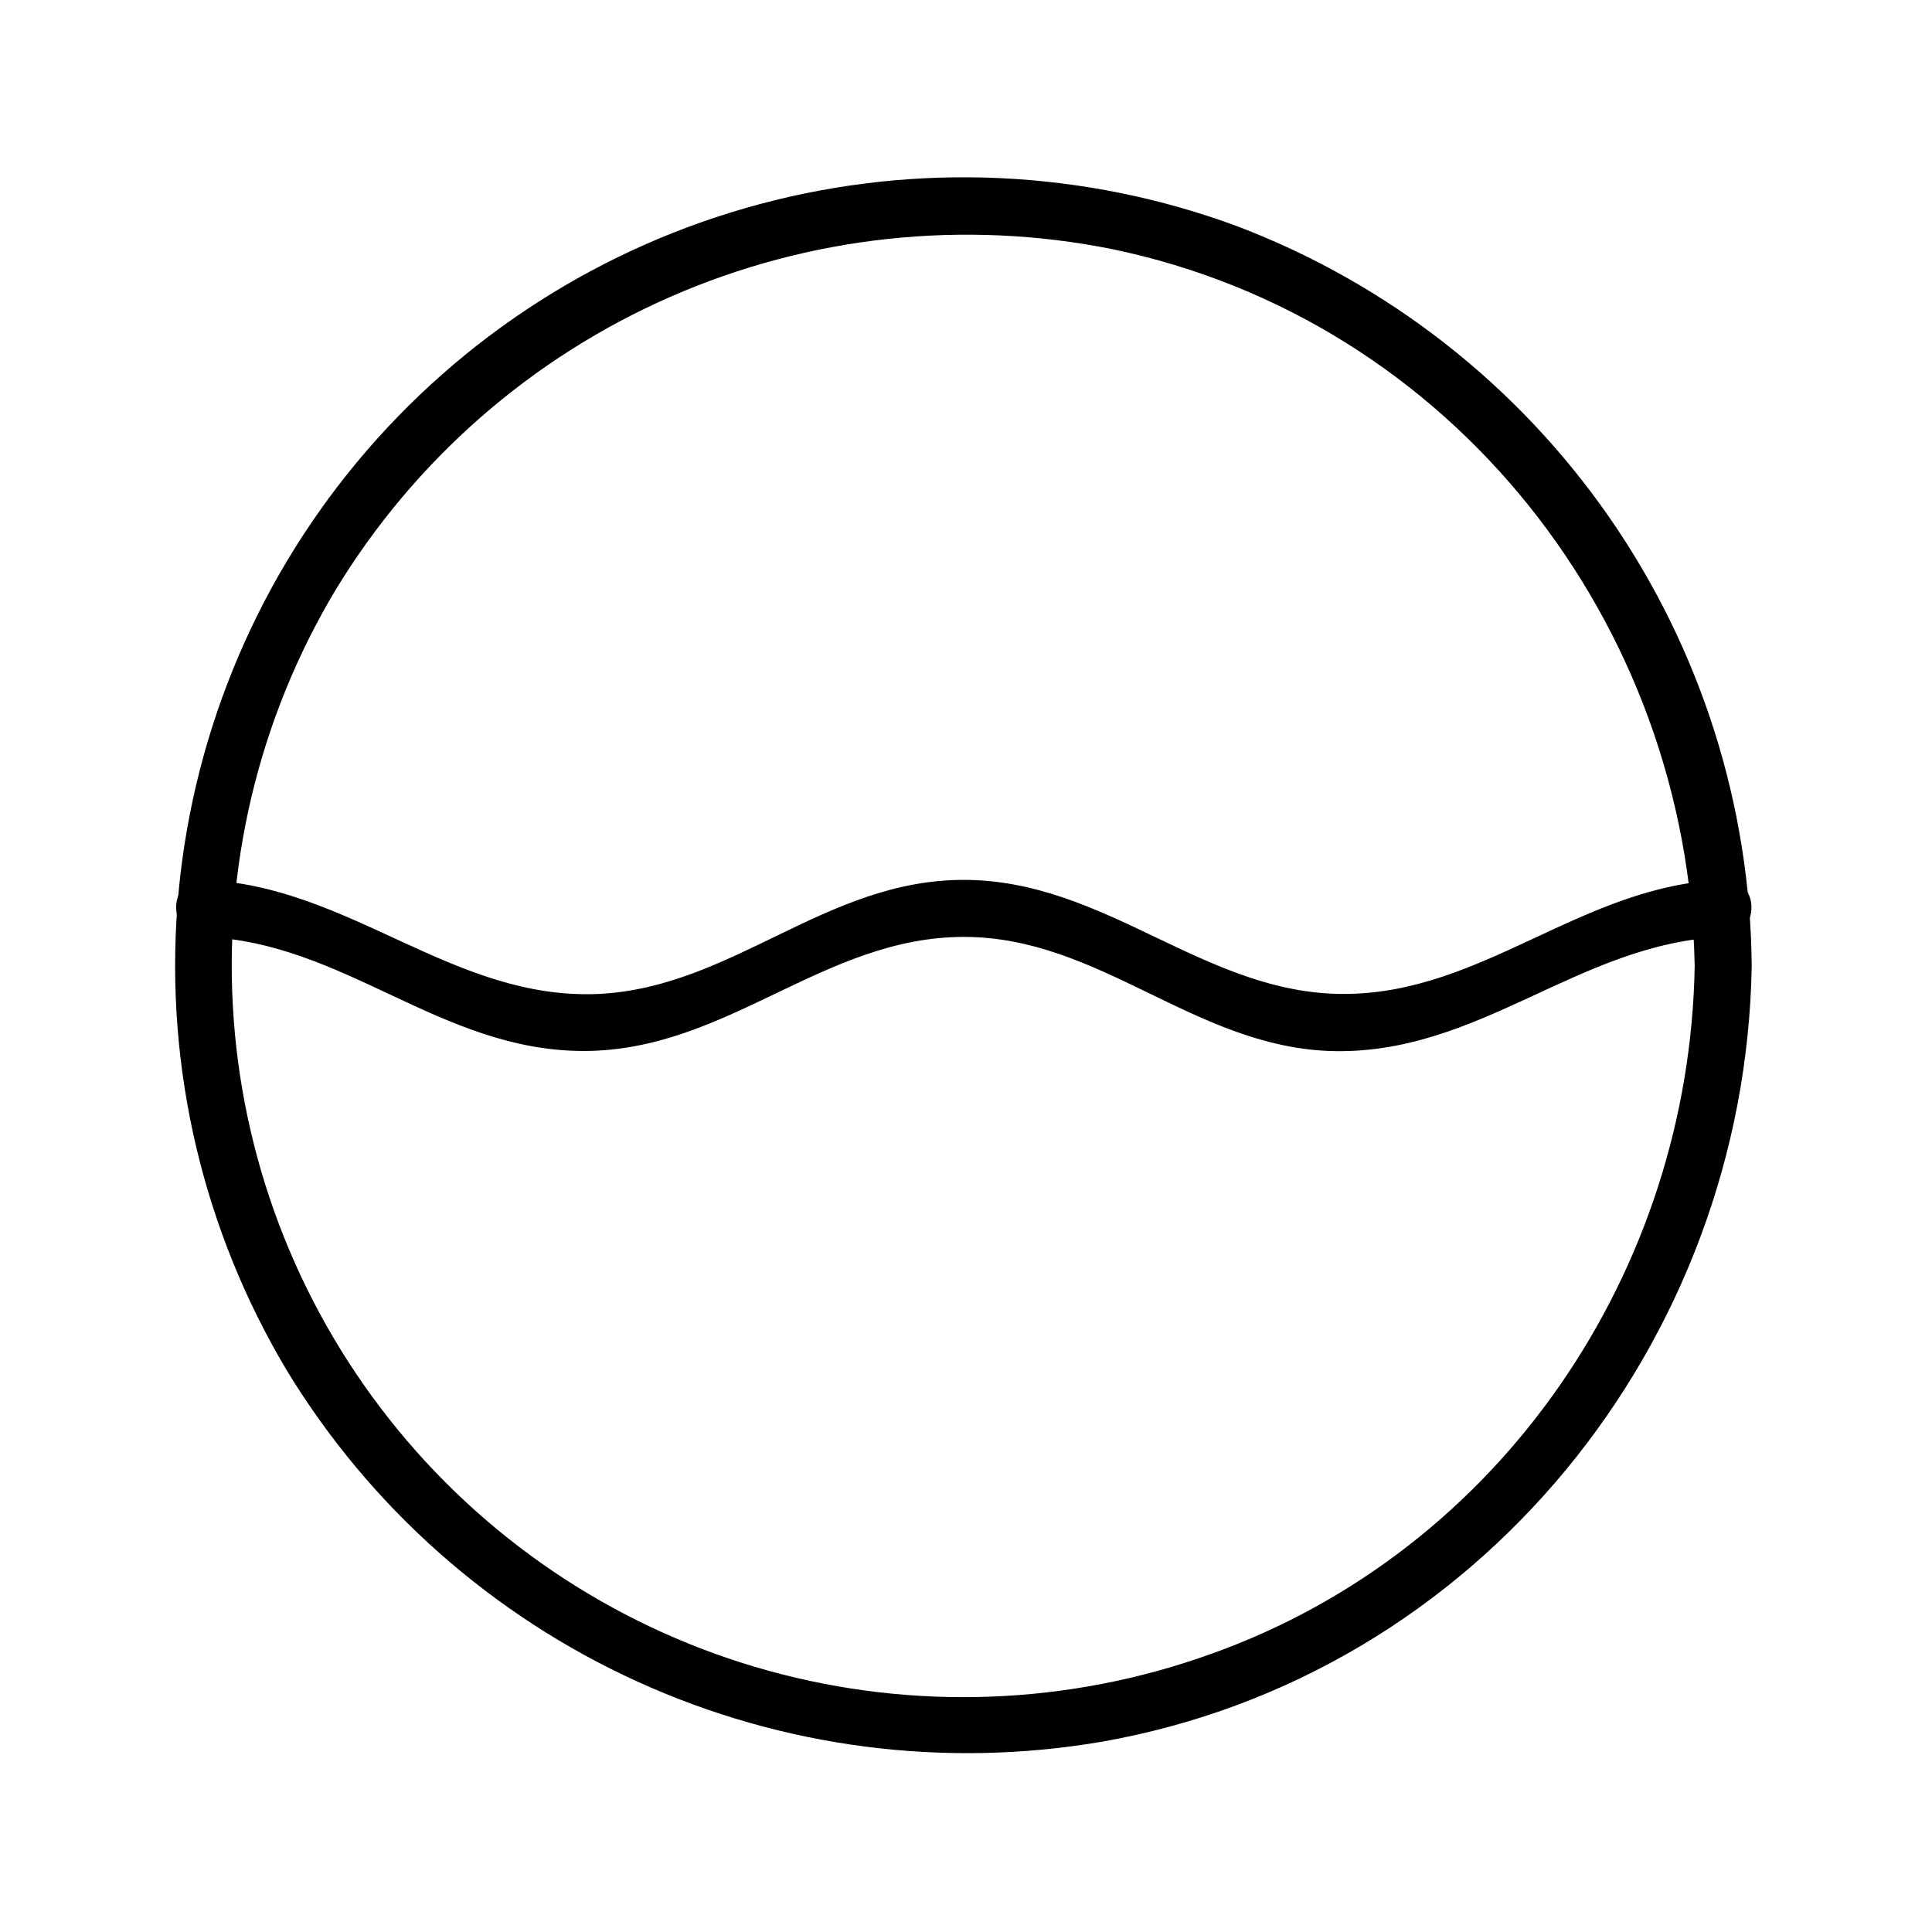
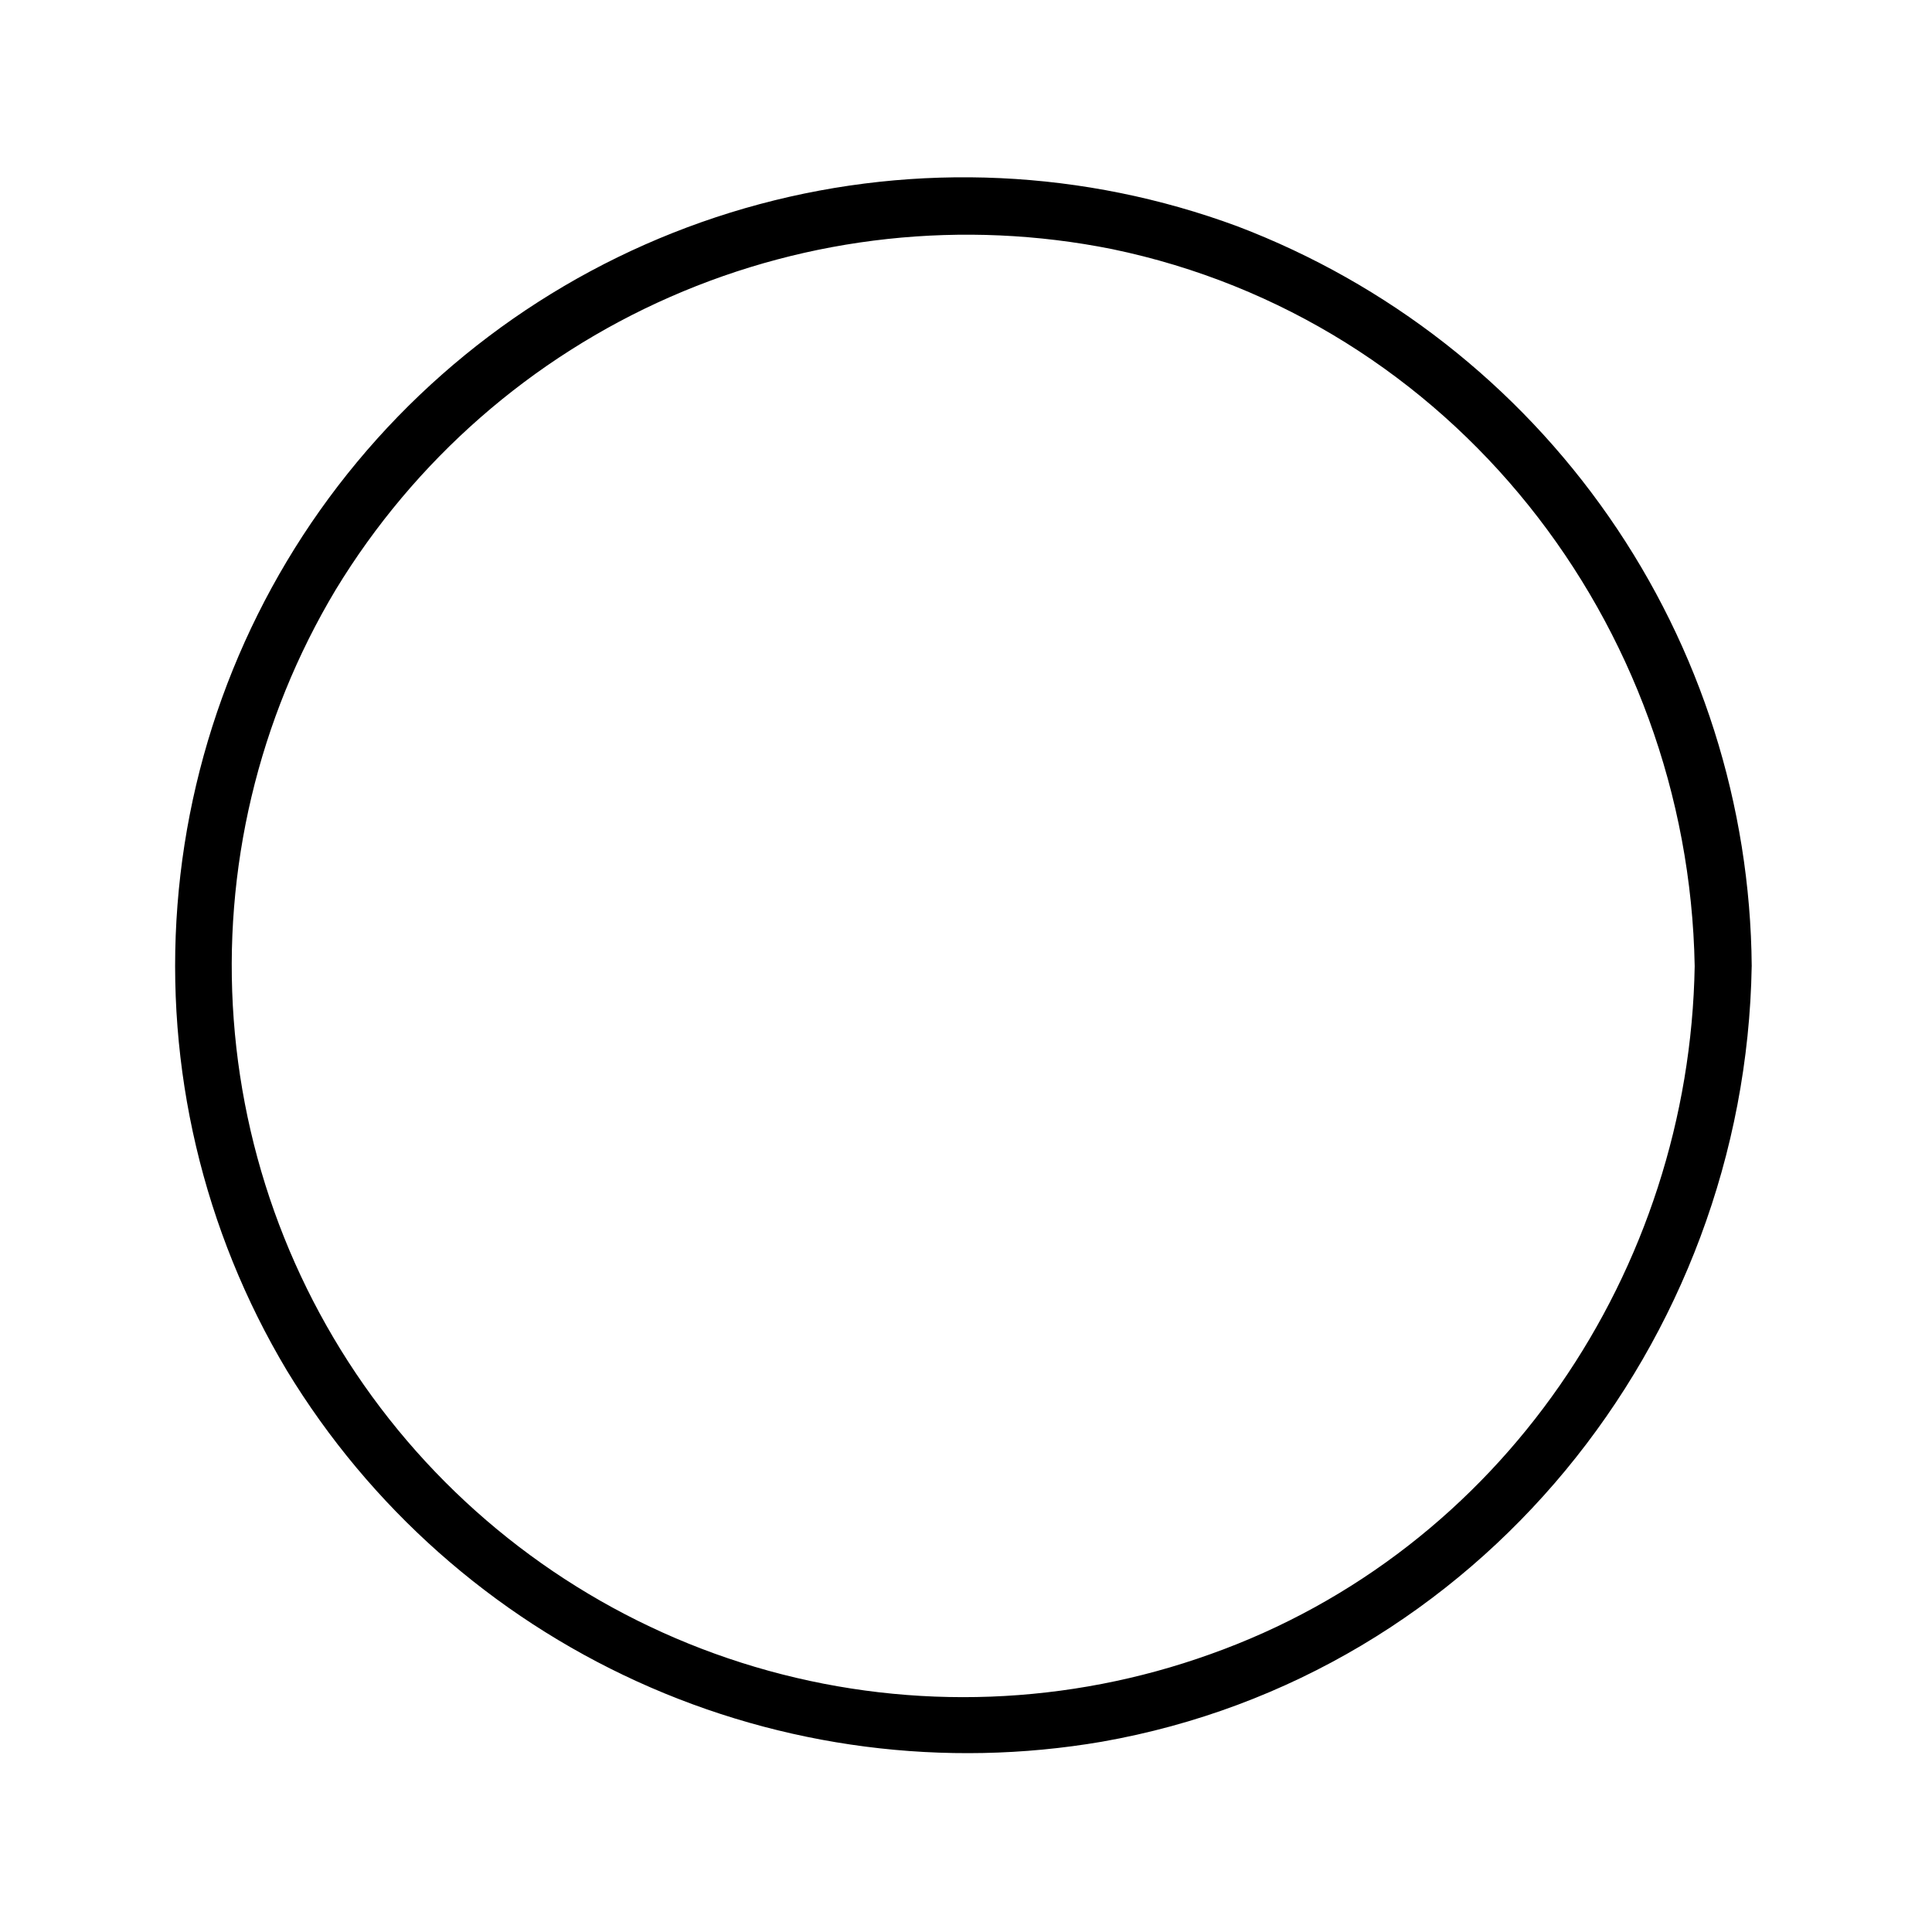
<svg xmlns="http://www.w3.org/2000/svg" fill="#000000" width="800px" height="800px" version="1.1" viewBox="144 144 512 512">
  <g>
    <path d="m593.11 400c-1.359 80.609-51.137 154.92-128.37 182.38-37.629 13.496-78.512 15.031-117.05 4.394-38.539-10.637-72.844-32.93-98.219-63.82-25.375-30.895-40.578-68.875-43.531-108.74-2.953-39.867 6.496-79.676 27.043-113.96 20.883-34.352 51.832-61.438 88.645-77.578 36.812-16.145 77.703-20.562 117.11-12.656 90.031 18.691 152.7 99 154.37 189.99 0 9.723 15.113 9.723 15.113 0-0.344-42.598-13.535-84.098-37.852-119.07-24.316-34.977-58.621-61.797-98.43-76.961-40.566-15.016-84.797-17.074-126.58-5.891-41.789 11.188-79.078 35.062-106.72 68.34-27.641 33.273-44.277 74.309-47.609 117.44-3.332 43.129 6.805 86.23 29.008 123.36 21.988 36.156 54.344 64.867 92.859 82.402 38.512 17.539 81.41 23.09 123.12 15.941 99.707-17.535 170.54-105.75 172.2-205.55 0.203-10.078-14.914-10.078-15.113 0z" />
-     <path d="m197.92 392.29c37.281 1.258 62.773 30.23 100.76 30.23 37.988 0 63.48-30.23 100.76-30.23 35.871 0 60.758 28.766 96.73 30.23 39.75 1.461 66.051-28.766 104.69-30.23 9.723-0.352 9.723-15.469 0-15.113-37.484 1.258-63.781 30.23-100.76 30.23s-62.875-30.23-100.76-30.23c-36.625 0-61.211 28.516-96.73 30.23-38.641 1.715-65.898-28.766-104.64-30.23-9.723-0.352-9.723 14.762 0 15.113z" />
  </g>
</svg>